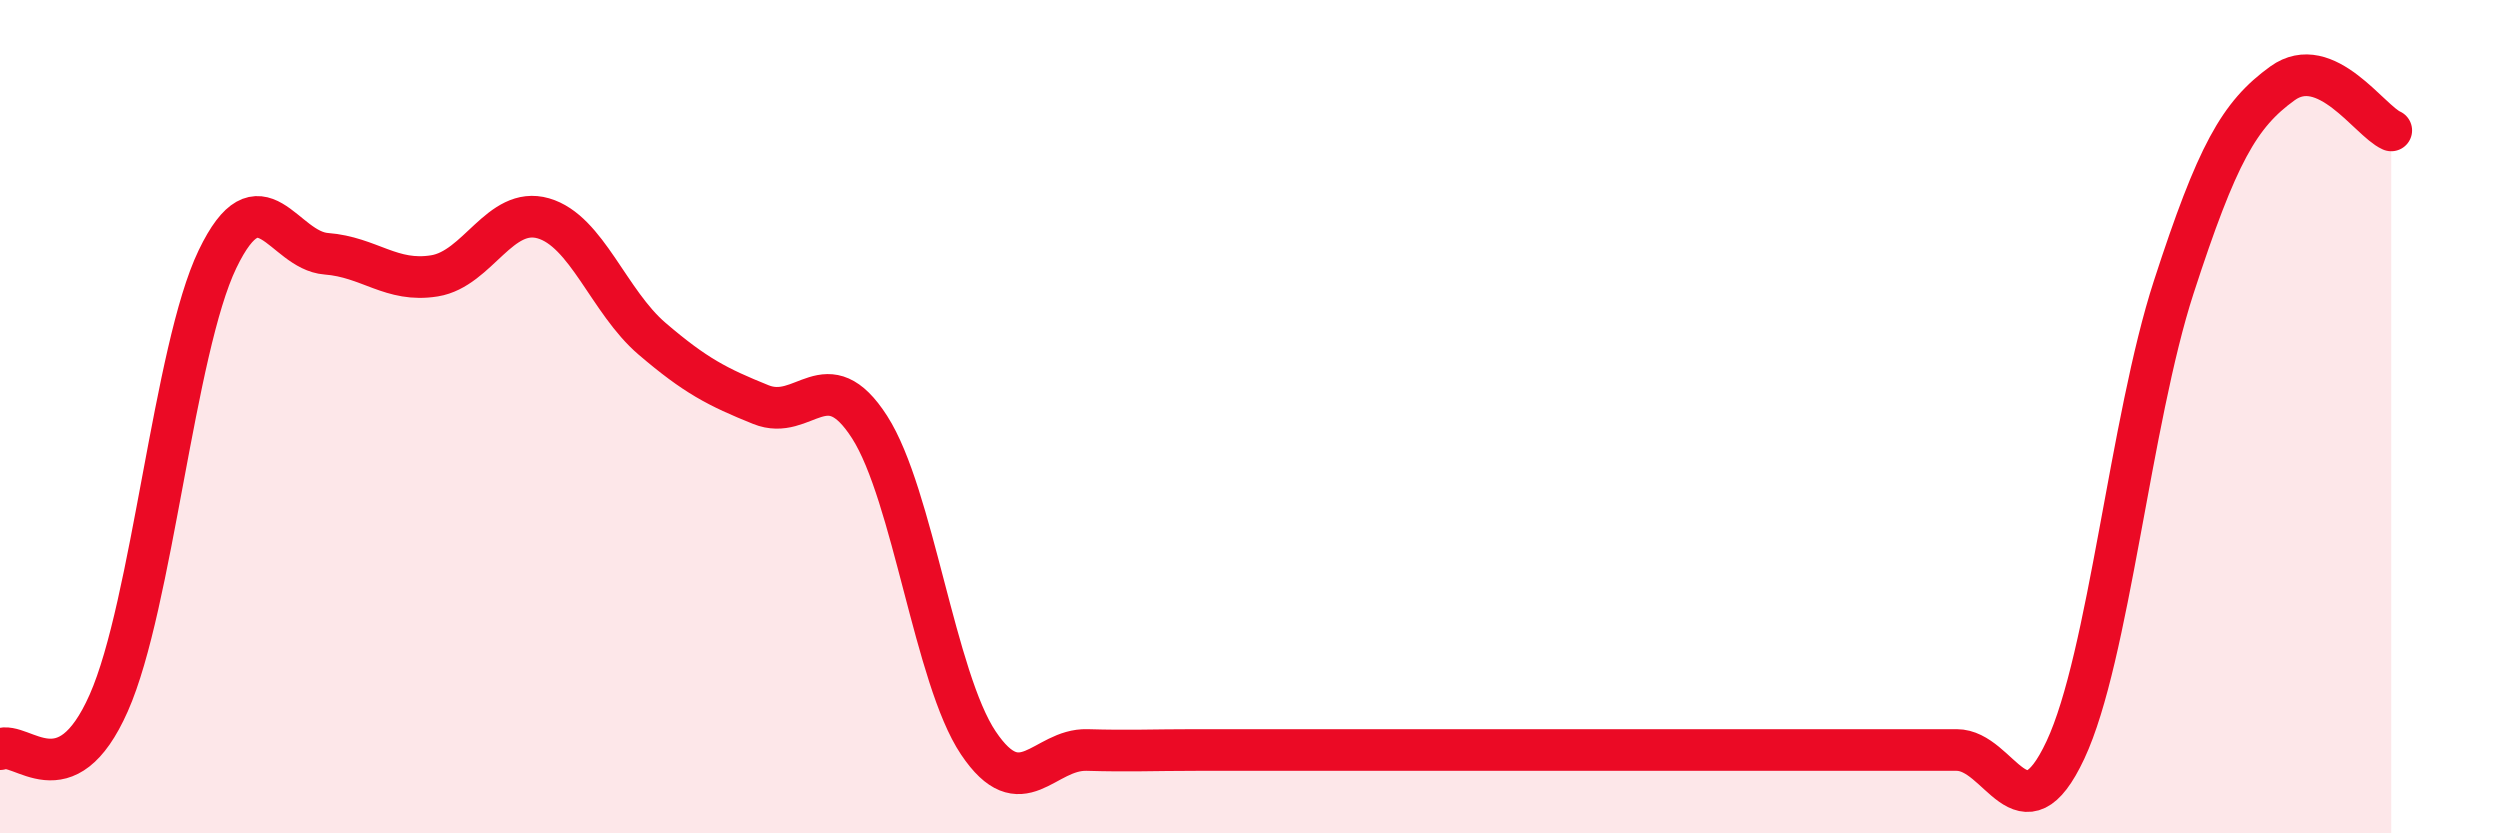
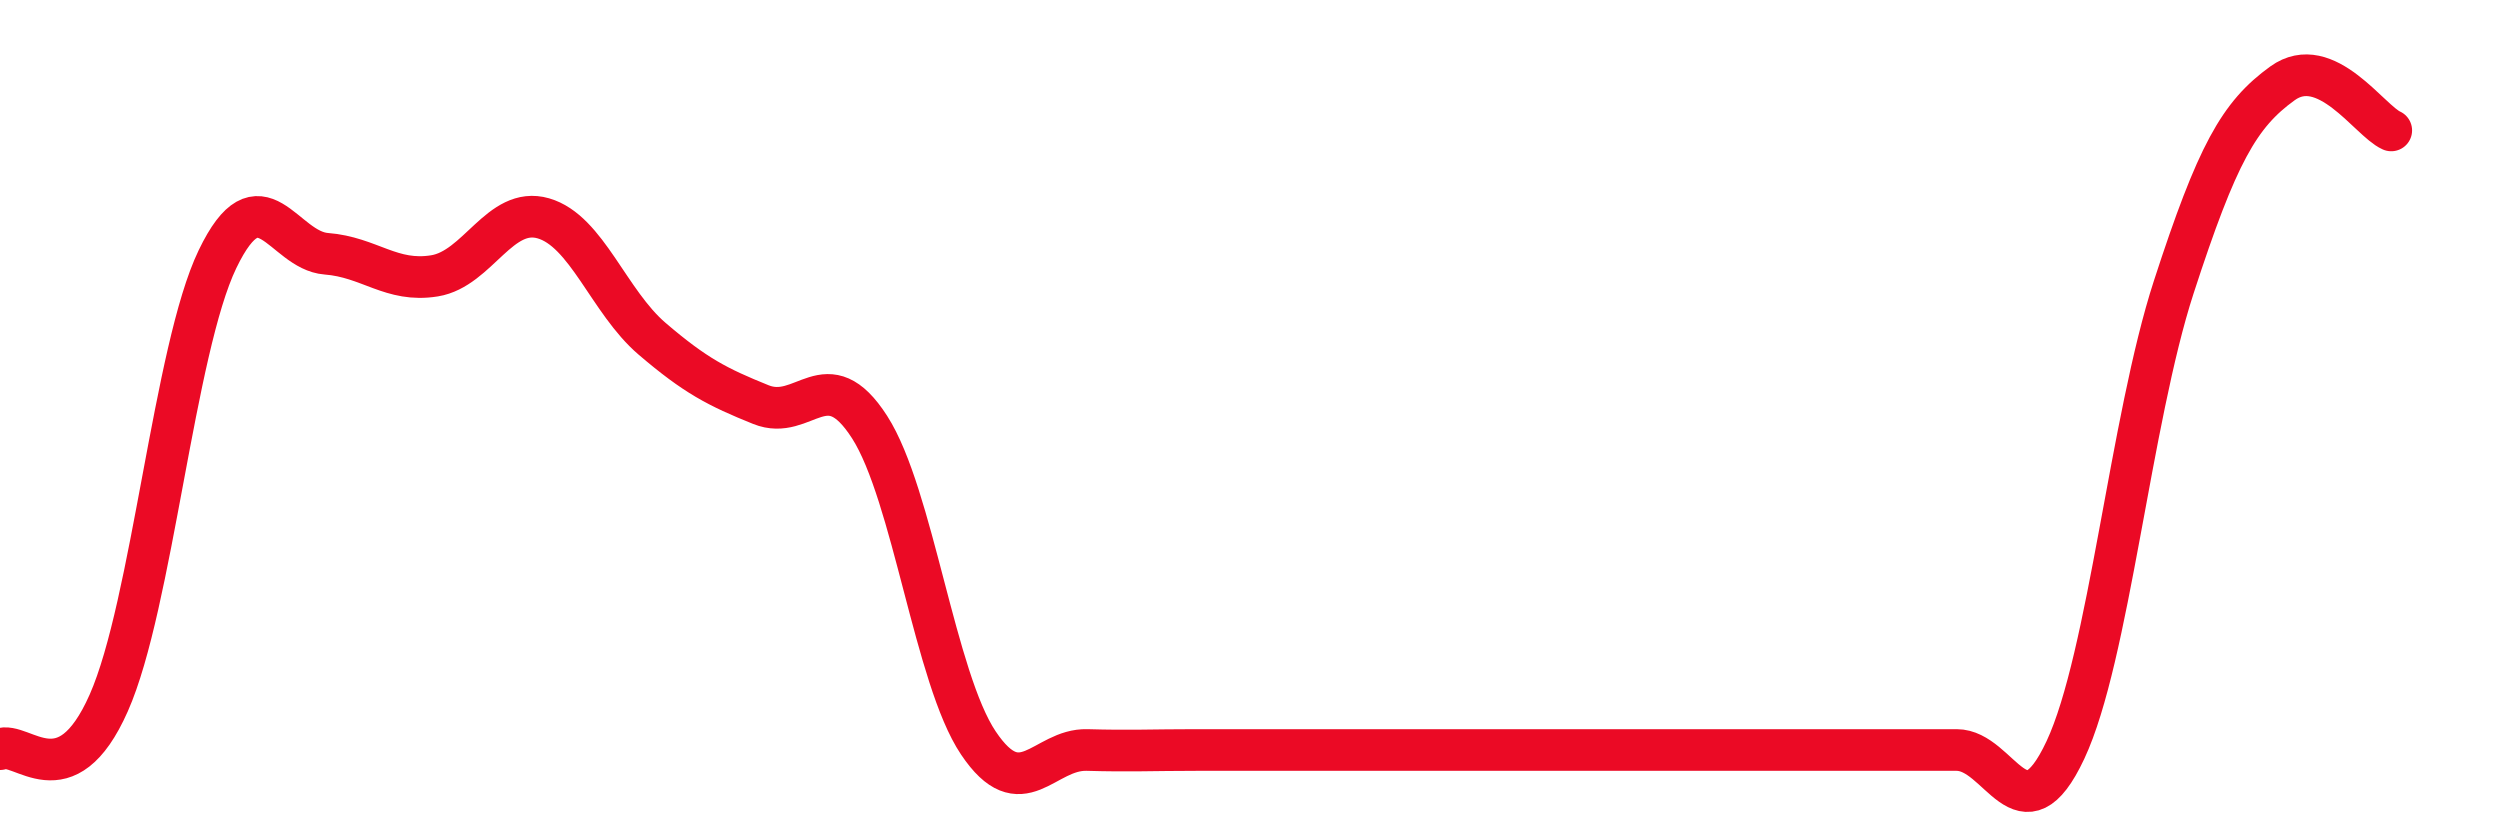
<svg xmlns="http://www.w3.org/2000/svg" width="60" height="20" viewBox="0 0 60 20">
-   <path d="M 0,17.98 C 0.52,17.76 1.57,19.22 2.61,16.87 C 3.65,14.52 4.18,8.38 5.22,6.22 C 6.26,4.06 6.79,6.01 7.83,6.09 C 8.87,6.17 9.39,6.79 10.43,6.62 C 11.47,6.45 12,4.94 13.04,5.24 C 14.08,5.54 14.61,7.24 15.65,8.13 C 16.69,9.02 17.22,9.29 18.26,9.71 C 19.3,10.13 19.83,8.63 20.87,10.25 C 21.91,11.87 22.44,16.28 23.48,17.83 C 24.52,19.38 25.05,17.97 26.09,18 C 27.13,18.03 27.66,18 28.7,18 C 29.74,18 30.26,18 31.3,18 C 32.34,18 32.87,18 33.91,18 C 34.95,18 35.48,18 36.52,18 C 37.56,18 38.09,18 39.13,18 C 40.17,18 40.7,18 41.74,18 C 42.78,18 43.31,18 44.35,18 C 45.39,18 45.92,18 46.96,18 C 48,18 48.53,20.22 49.57,18 C 50.61,15.78 51.13,10.09 52.17,6.89 C 53.21,3.69 53.74,2.75 54.78,2 C 55.82,1.25 56.87,2.9 57.39,3.13L57.39 20L0 20Z" fill="#EB0A25" opacity="0.1" stroke-linecap="round" stroke-linejoin="round" />
  <path d="M 0,17.98 C 0.52,17.76 1.57,19.22 2.61,16.87 C 3.65,14.52 4.18,8.38 5.22,6.22 C 6.26,4.06 6.79,6.01 7.83,6.09 C 8.87,6.17 9.39,6.79 10.43,6.62 C 11.47,6.45 12,4.94 13.04,5.24 C 14.08,5.54 14.61,7.24 15.65,8.13 C 16.69,9.02 17.22,9.29 18.26,9.71 C 19.3,10.13 19.83,8.63 20.87,10.25 C 21.91,11.87 22.44,16.28 23.48,17.83 C 24.52,19.38 25.05,17.97 26.09,18 C 27.13,18.03 27.66,18 28.7,18 C 29.74,18 30.26,18 31.3,18 C 32.34,18 32.87,18 33.91,18 C 34.95,18 35.48,18 36.52,18 C 37.56,18 38.09,18 39.13,18 C 40.17,18 40.7,18 41.74,18 C 42.78,18 43.31,18 44.35,18 C 45.39,18 45.92,18 46.96,18 C 48,18 48.53,20.22 49.57,18 C 50.61,15.78 51.13,10.09 52.17,6.89 C 53.21,3.69 53.74,2.75 54.78,2 C 55.82,1.25 56.87,2.9 57.39,3.13" stroke="#EB0A25" stroke-width="1" fill="none" stroke-linecap="round" stroke-linejoin="round" />
</svg>